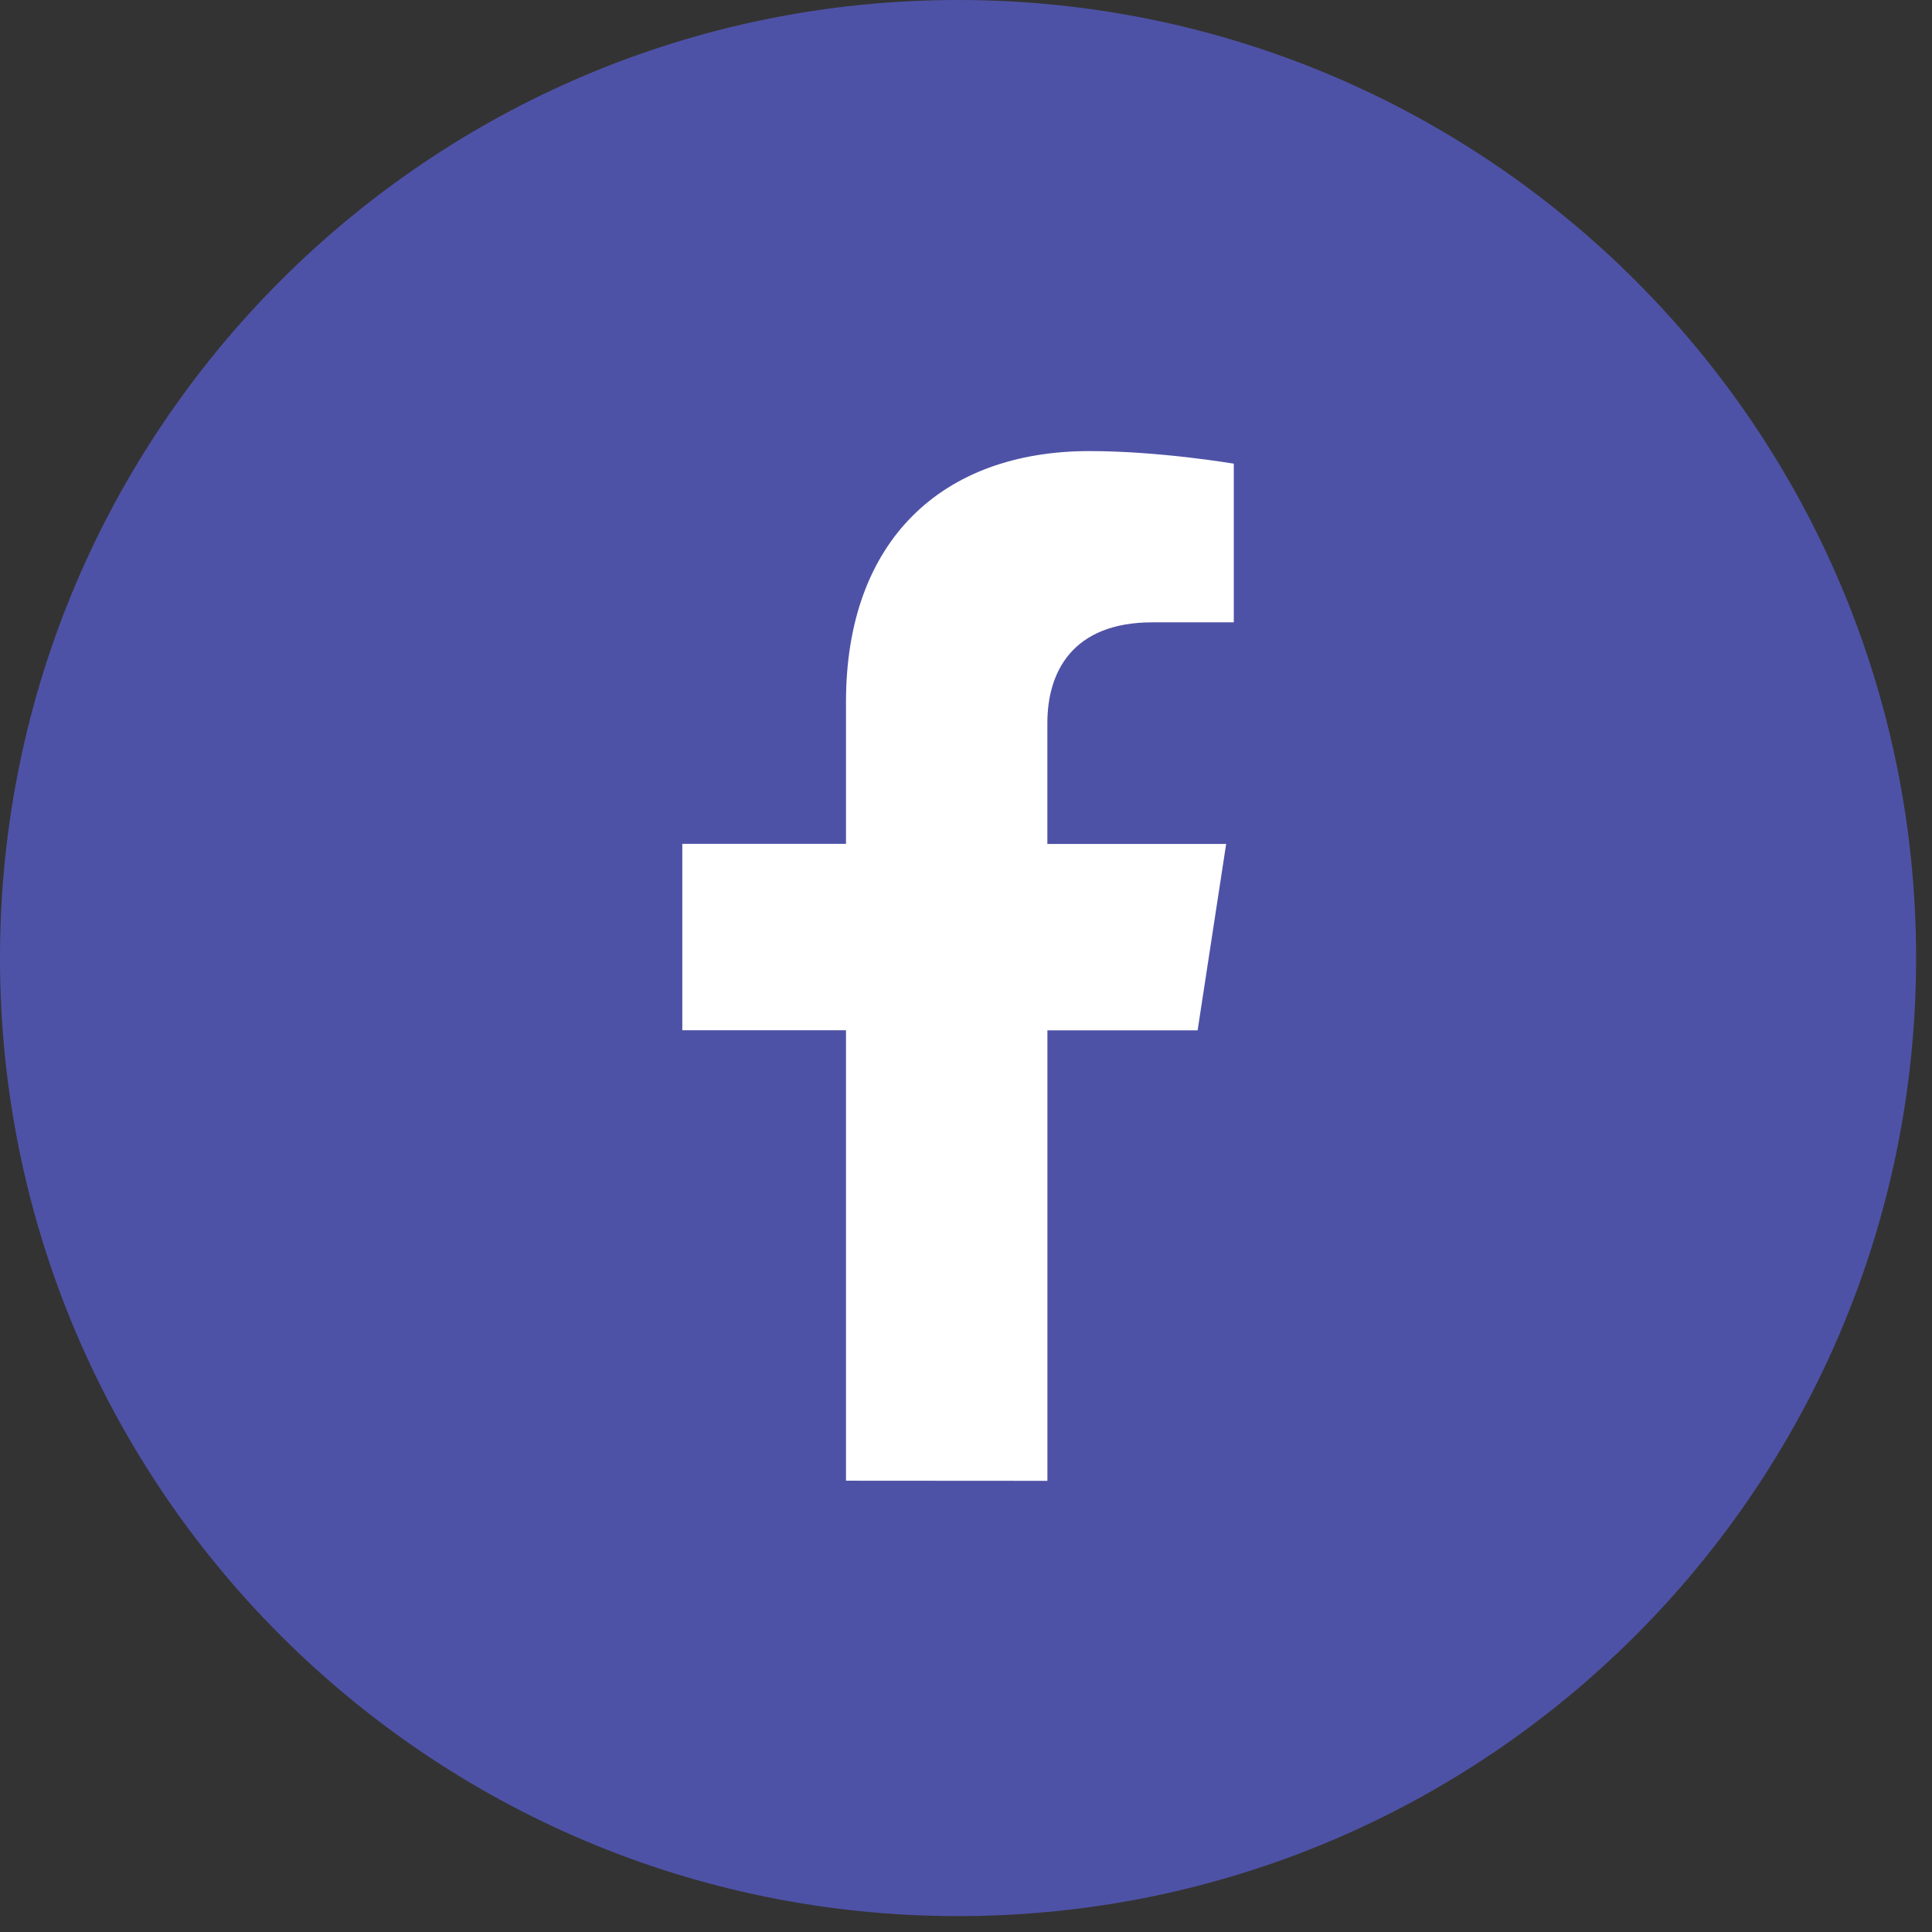
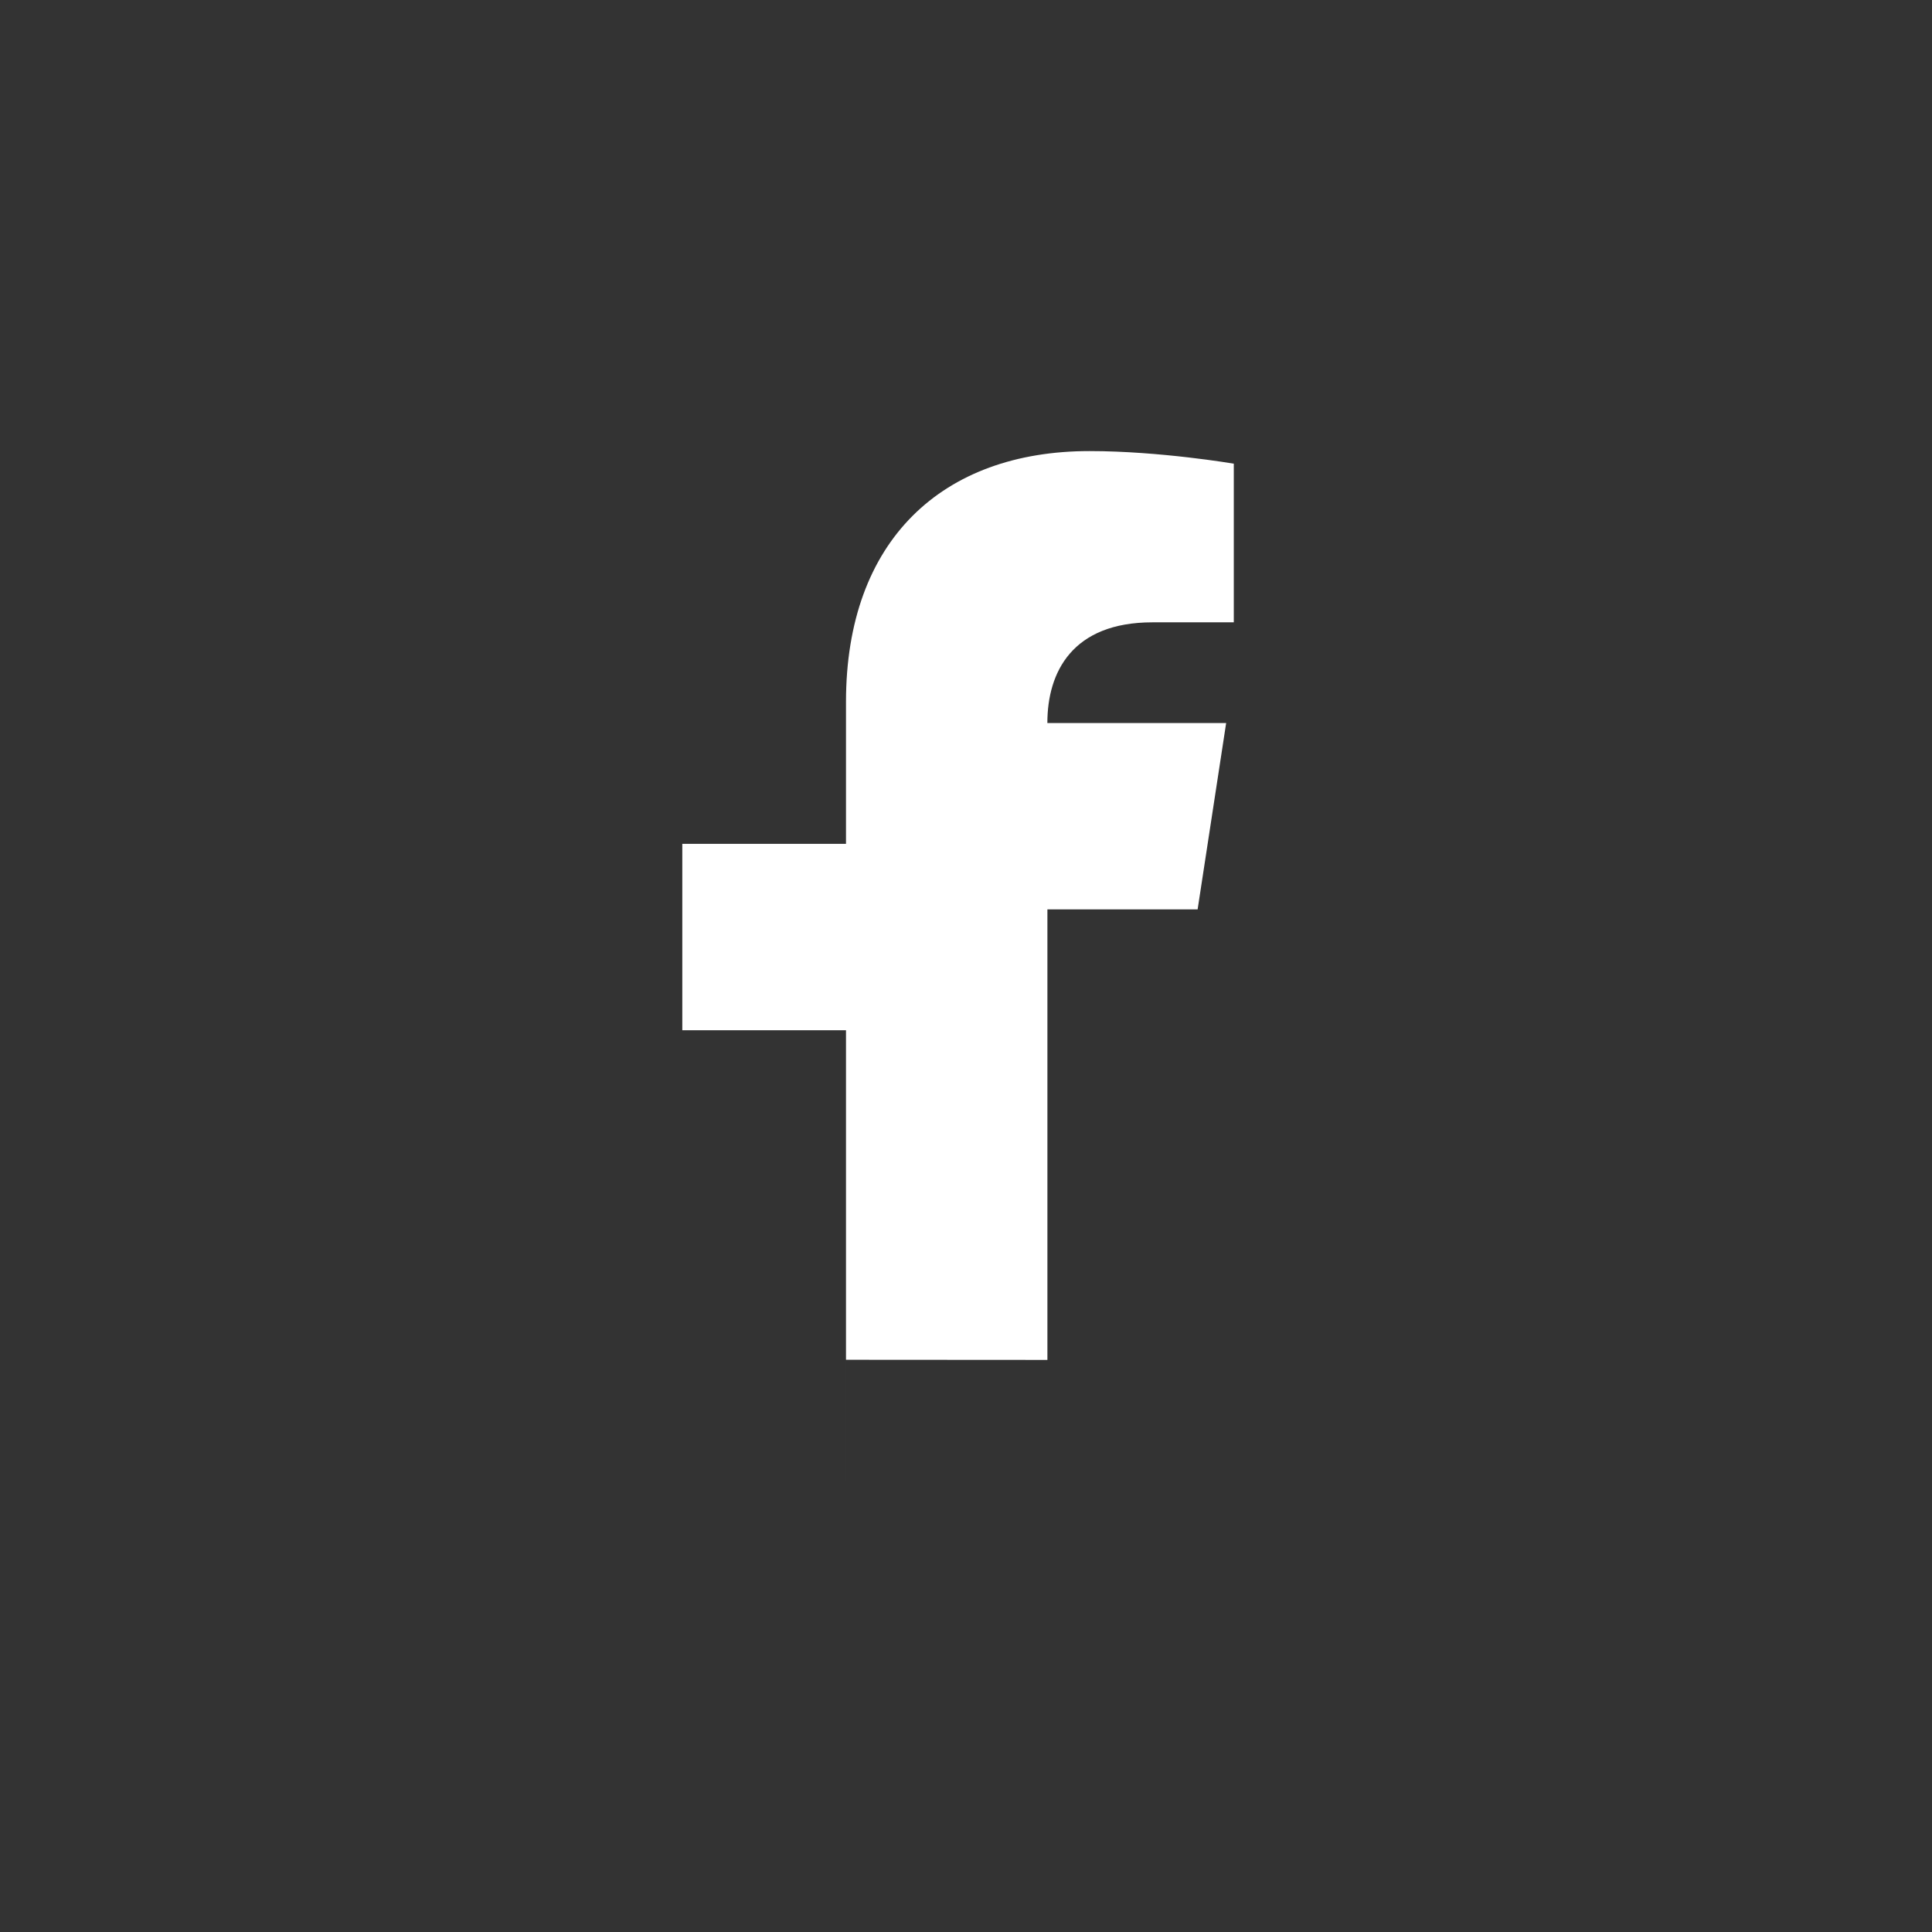
<svg xmlns="http://www.w3.org/2000/svg" width="44" height="44" viewBox="0 0 44 44" fill="none">
  <rect x="0" y="0" width="44" height="44" fill="#333333" stroke="none" />
-   <path d="M21.819 43.638c12.05 0 21.819-9.769 21.819-21.82C43.638 9.769 33.869 0 21.818 0 9.769 0 0 9.769 0 21.819c0 12.05 9.769 21.819 21.819 21.819z" fill="#4E52A6" />
-   <path d="M19.267 33.722V23.463h-3.728v-4.245h3.728v-3.233c0-3.679 2.192-5.712 5.546-5.712 1.605 0 3.286.287 3.286.287v3.613h-1.852c-1.825 0-2.394 1.132-2.394 2.293v2.754h4.072l-.65 4.245h-3.421v10.26l-4.587-.003z" fill="#fff" />
+   <path d="M19.267 33.722V23.463h-3.728v-4.245h3.728v-3.233c0-3.679 2.192-5.712 5.546-5.712 1.605 0 3.286.287 3.286.287v3.613h-1.852c-1.825 0-2.394 1.132-2.394 2.293h4.072l-.65 4.245h-3.421v10.26l-4.587-.003z" fill="#fff" />
</svg>